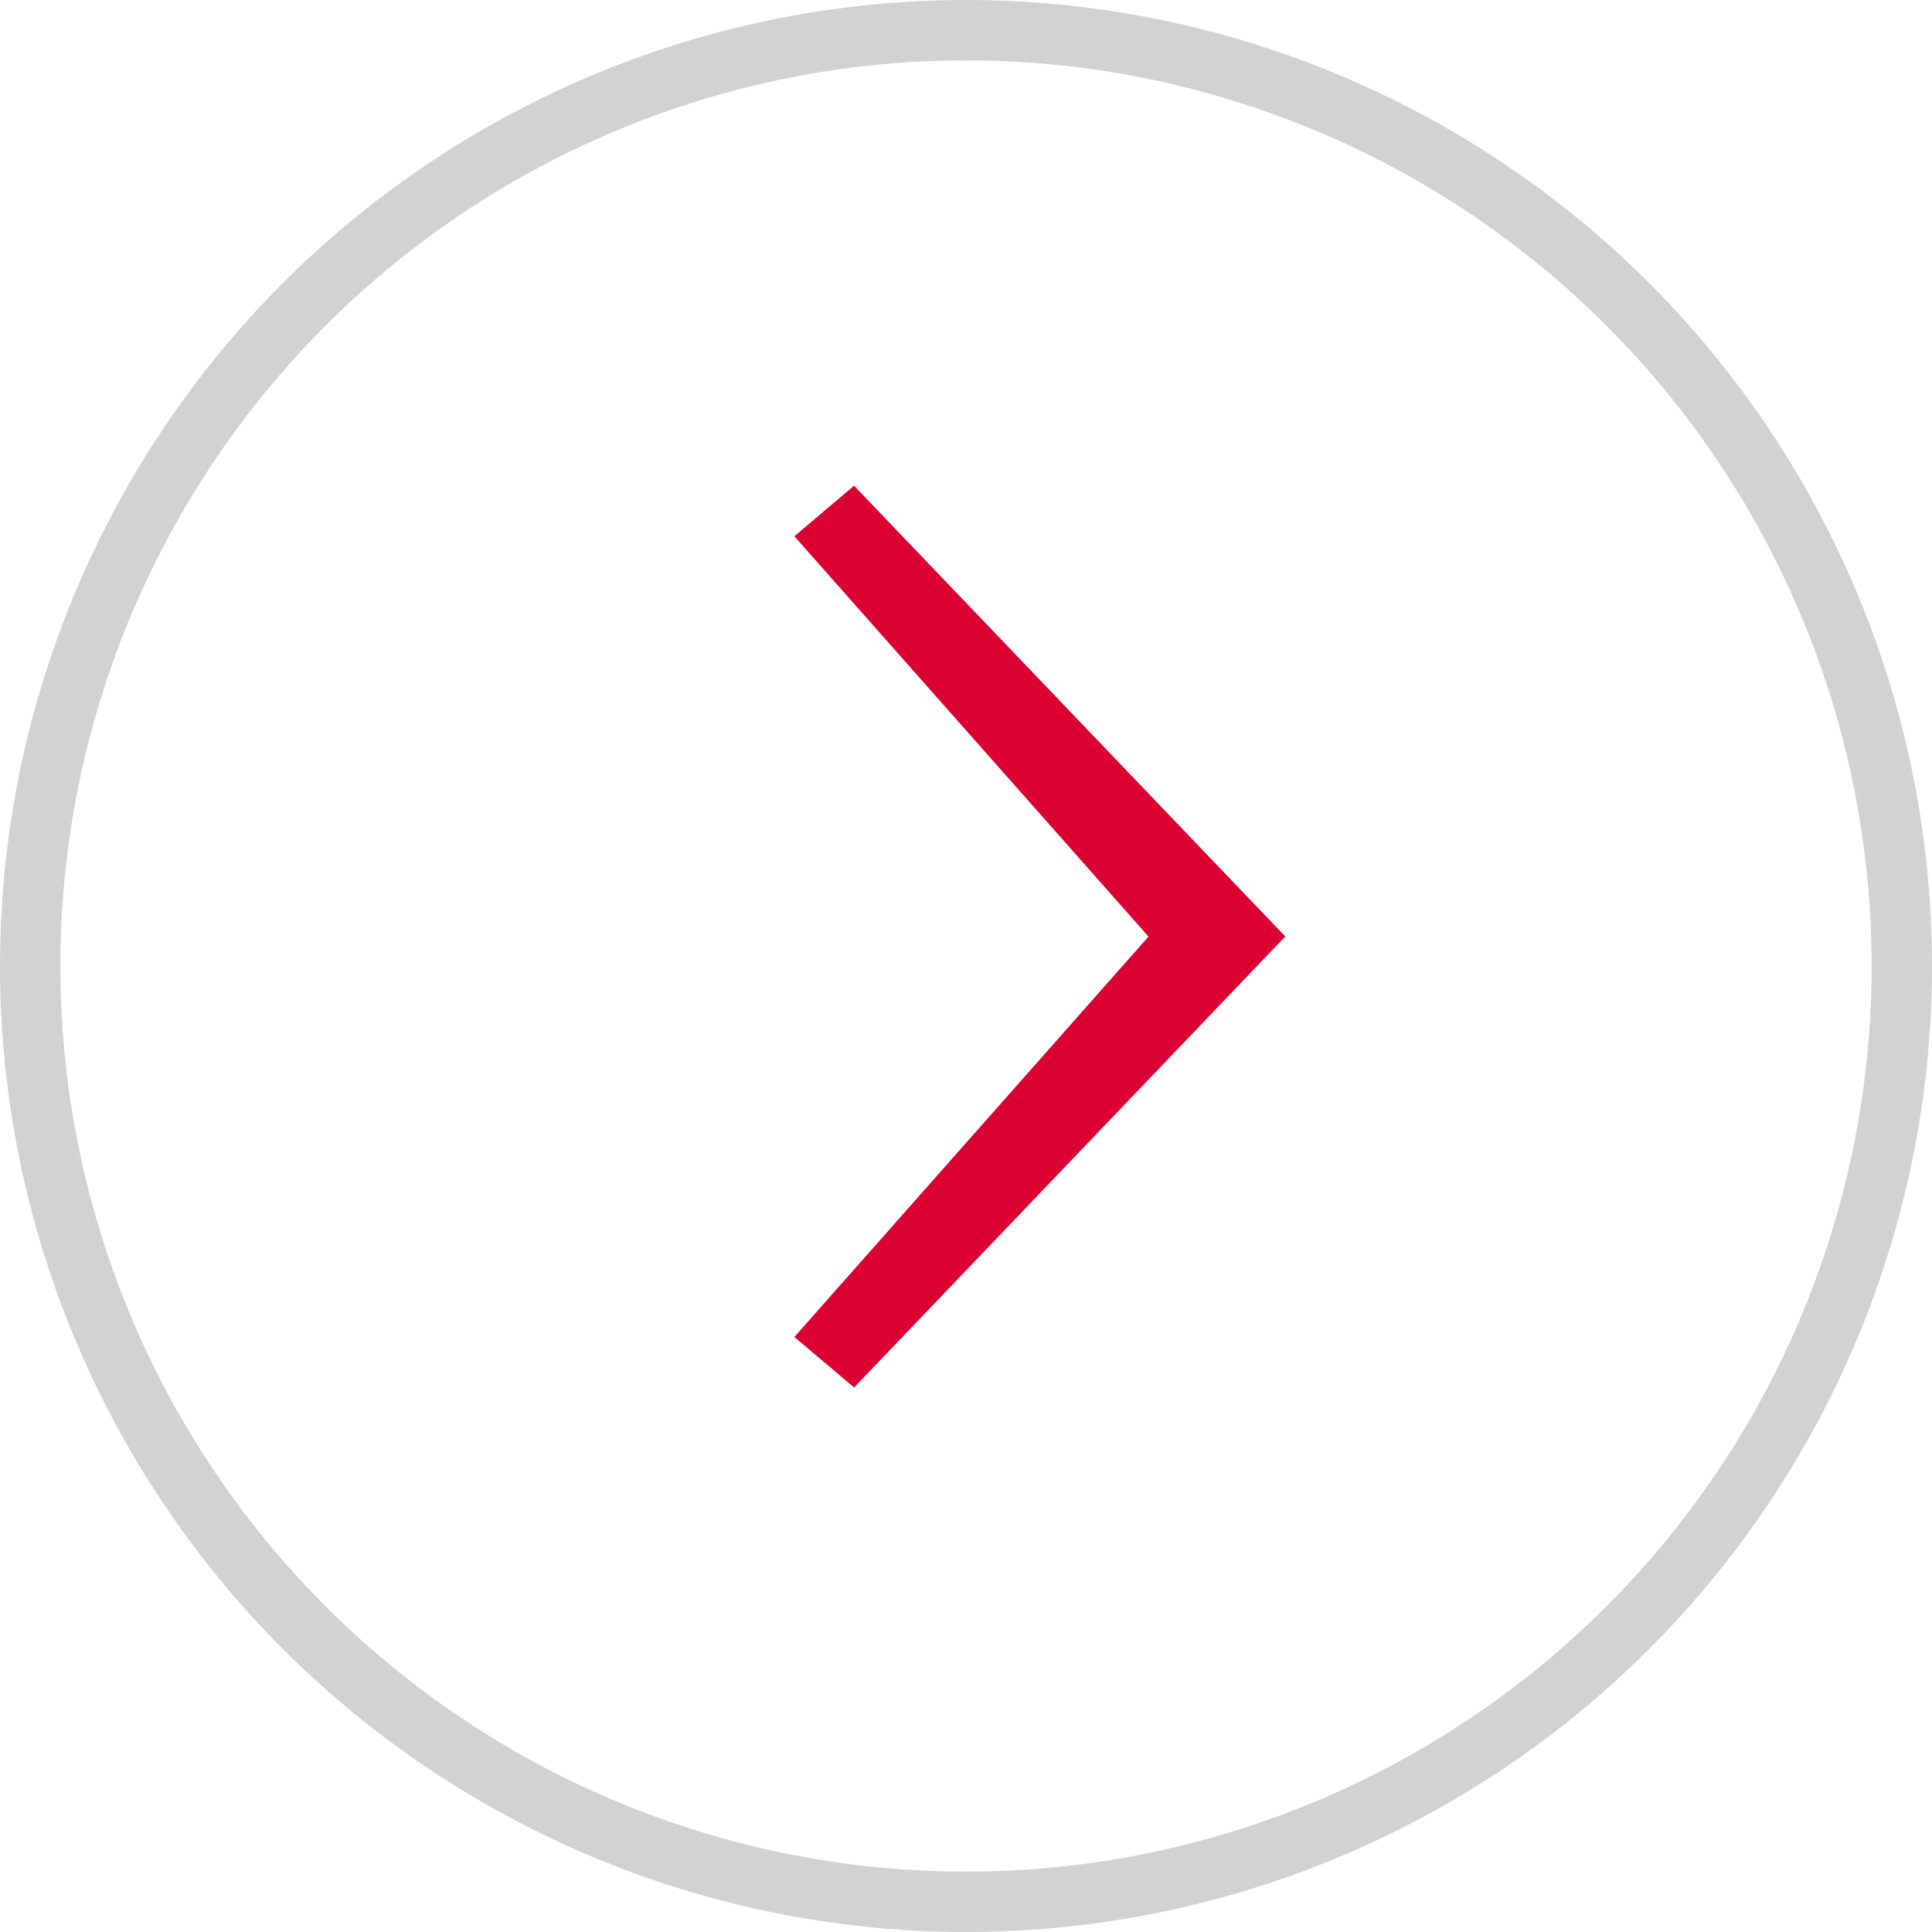
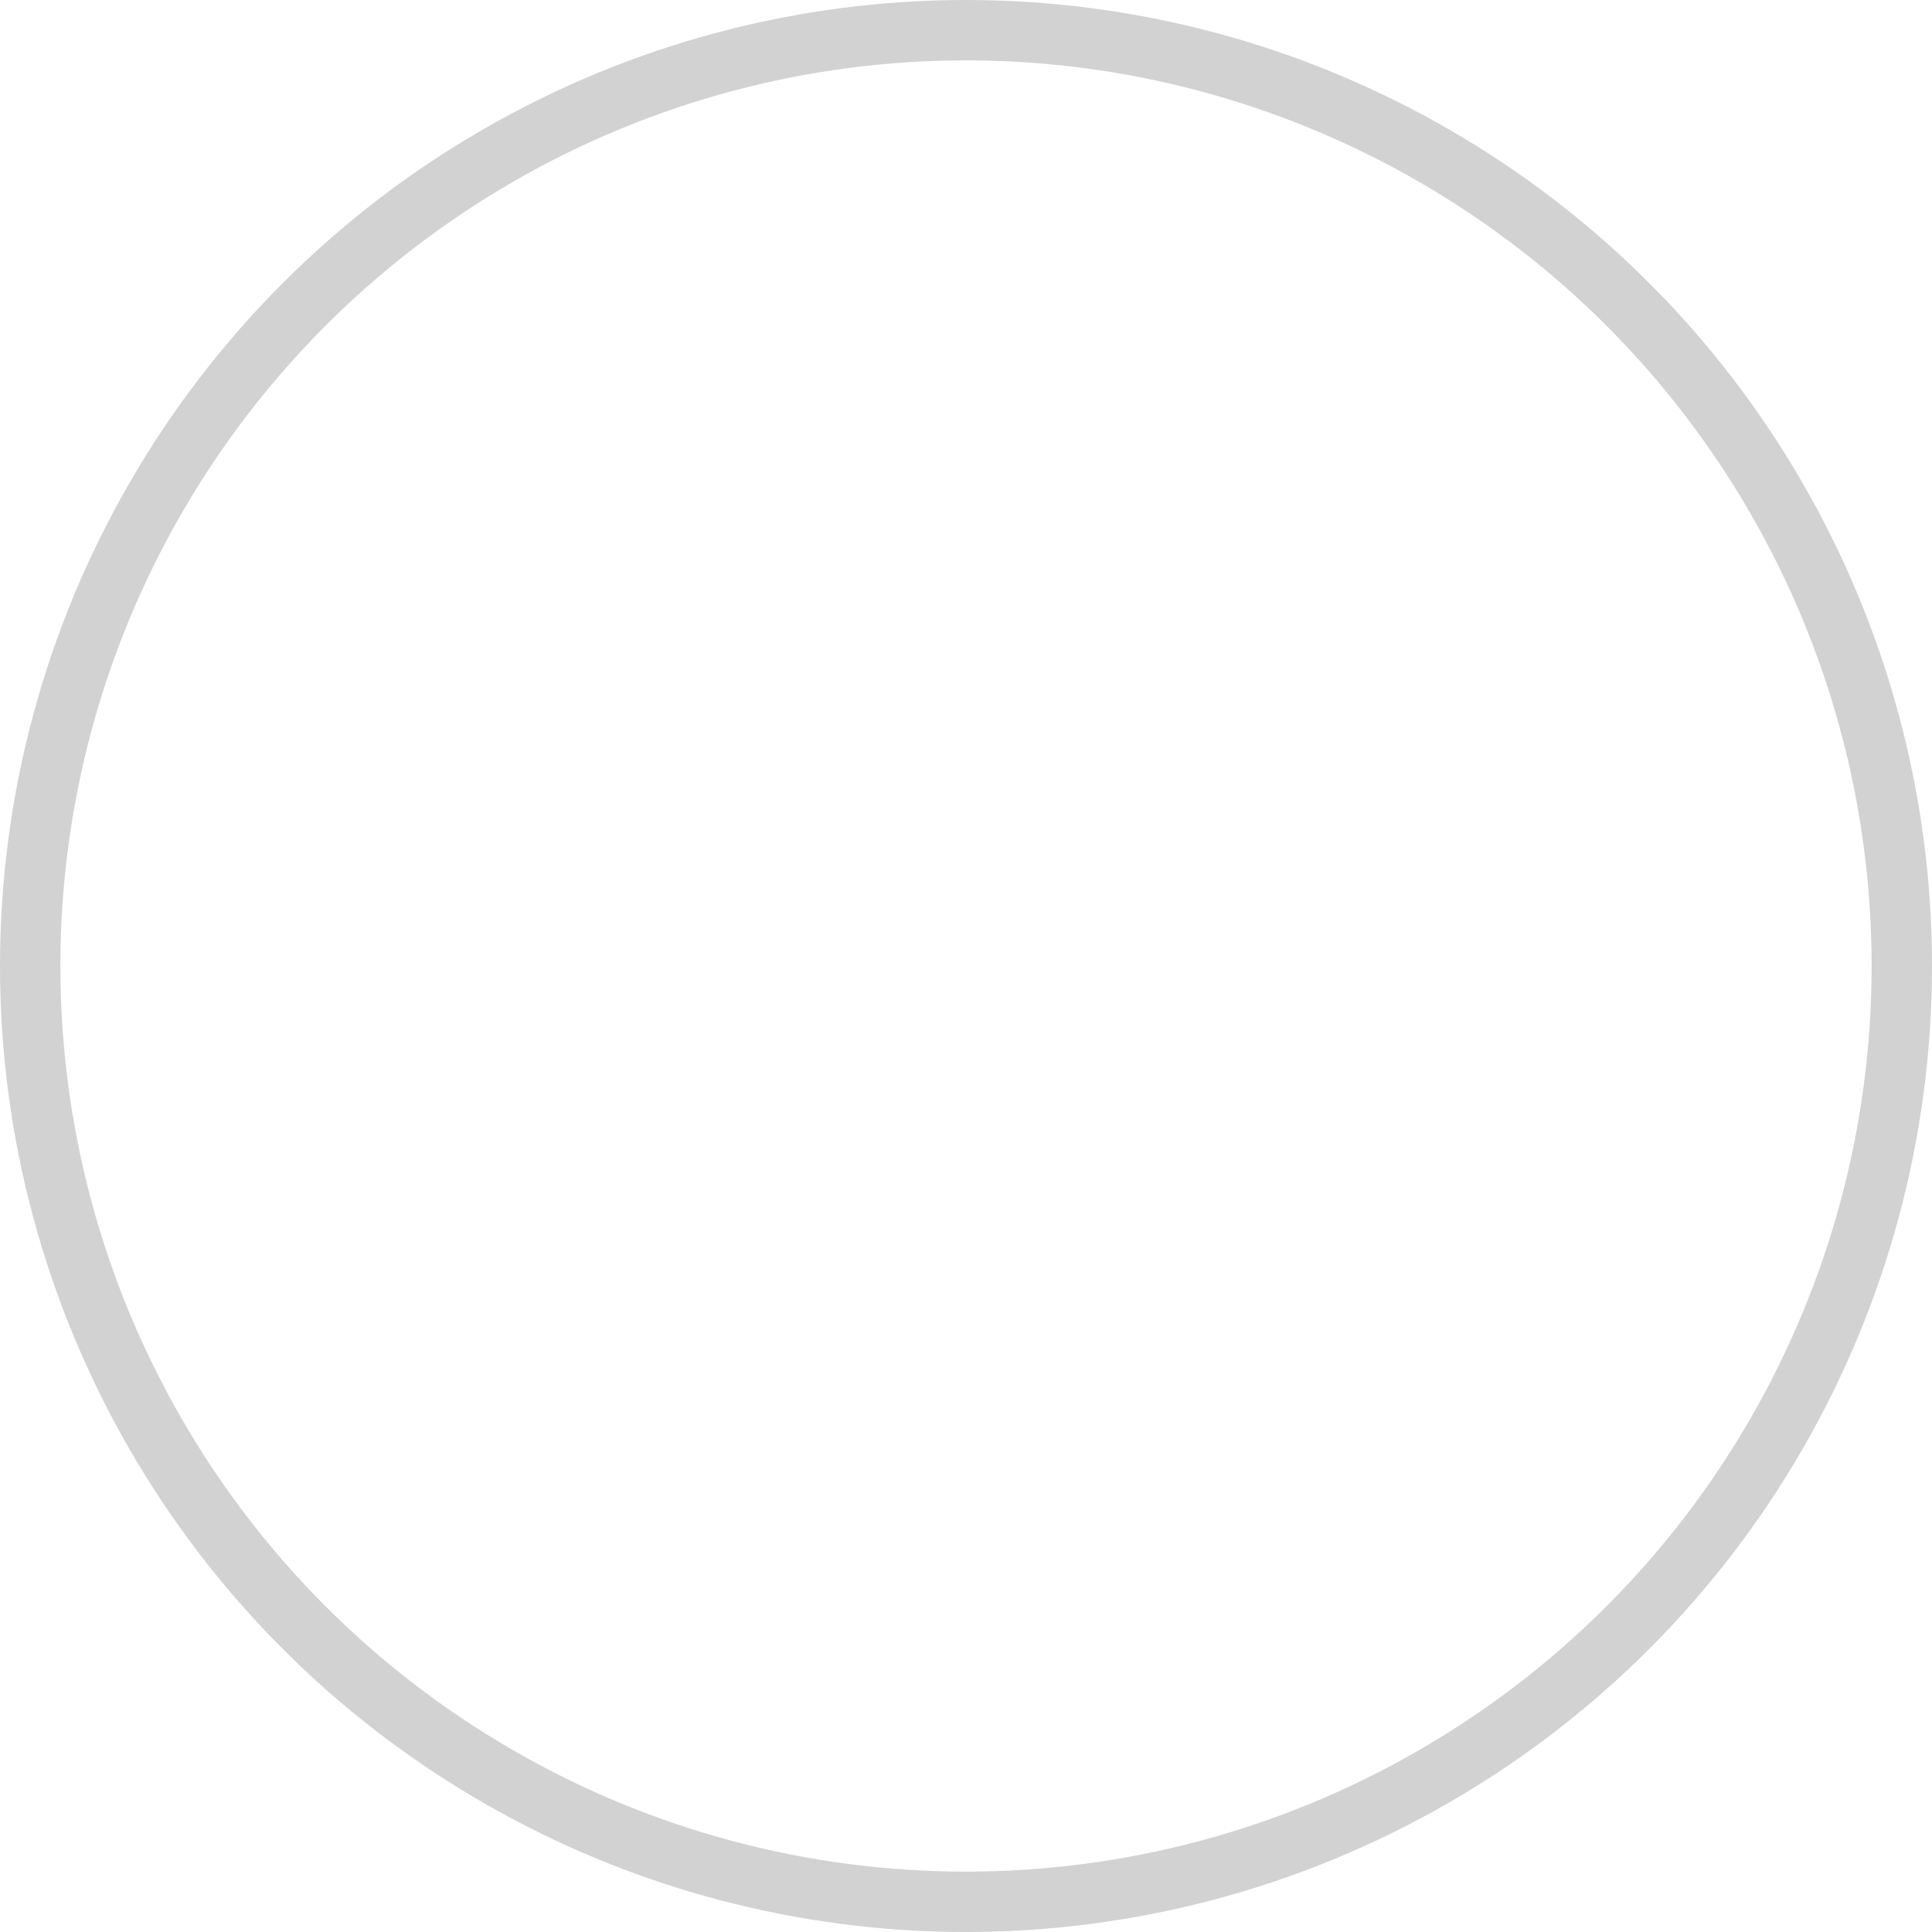
<svg xmlns="http://www.w3.org/2000/svg" width="32" height="32" viewBox="0 0 32 32">
  <g id="Group_59" data-name="Group 59" transform="translate(0 -0.321)">
    <g id="Ellipse_2" data-name="Ellipse 2" transform="translate(0 0.321)" fill="none" stroke="#d2d2d2" stroke-width="1">
      <circle cx="16" cy="16" r="16" stroke="none" />
      <circle cx="16" cy="16" r="15.5" fill="none" />
    </g>
-     <path id="Path_4" data-name="Path 4" d="M.989,0,0,.837,5.866,7.468,0,14.1l.99.836,7.141-7.47Z" transform="translate(13.157 8.366)" fill="#dc0032" />
  </g>
</svg>